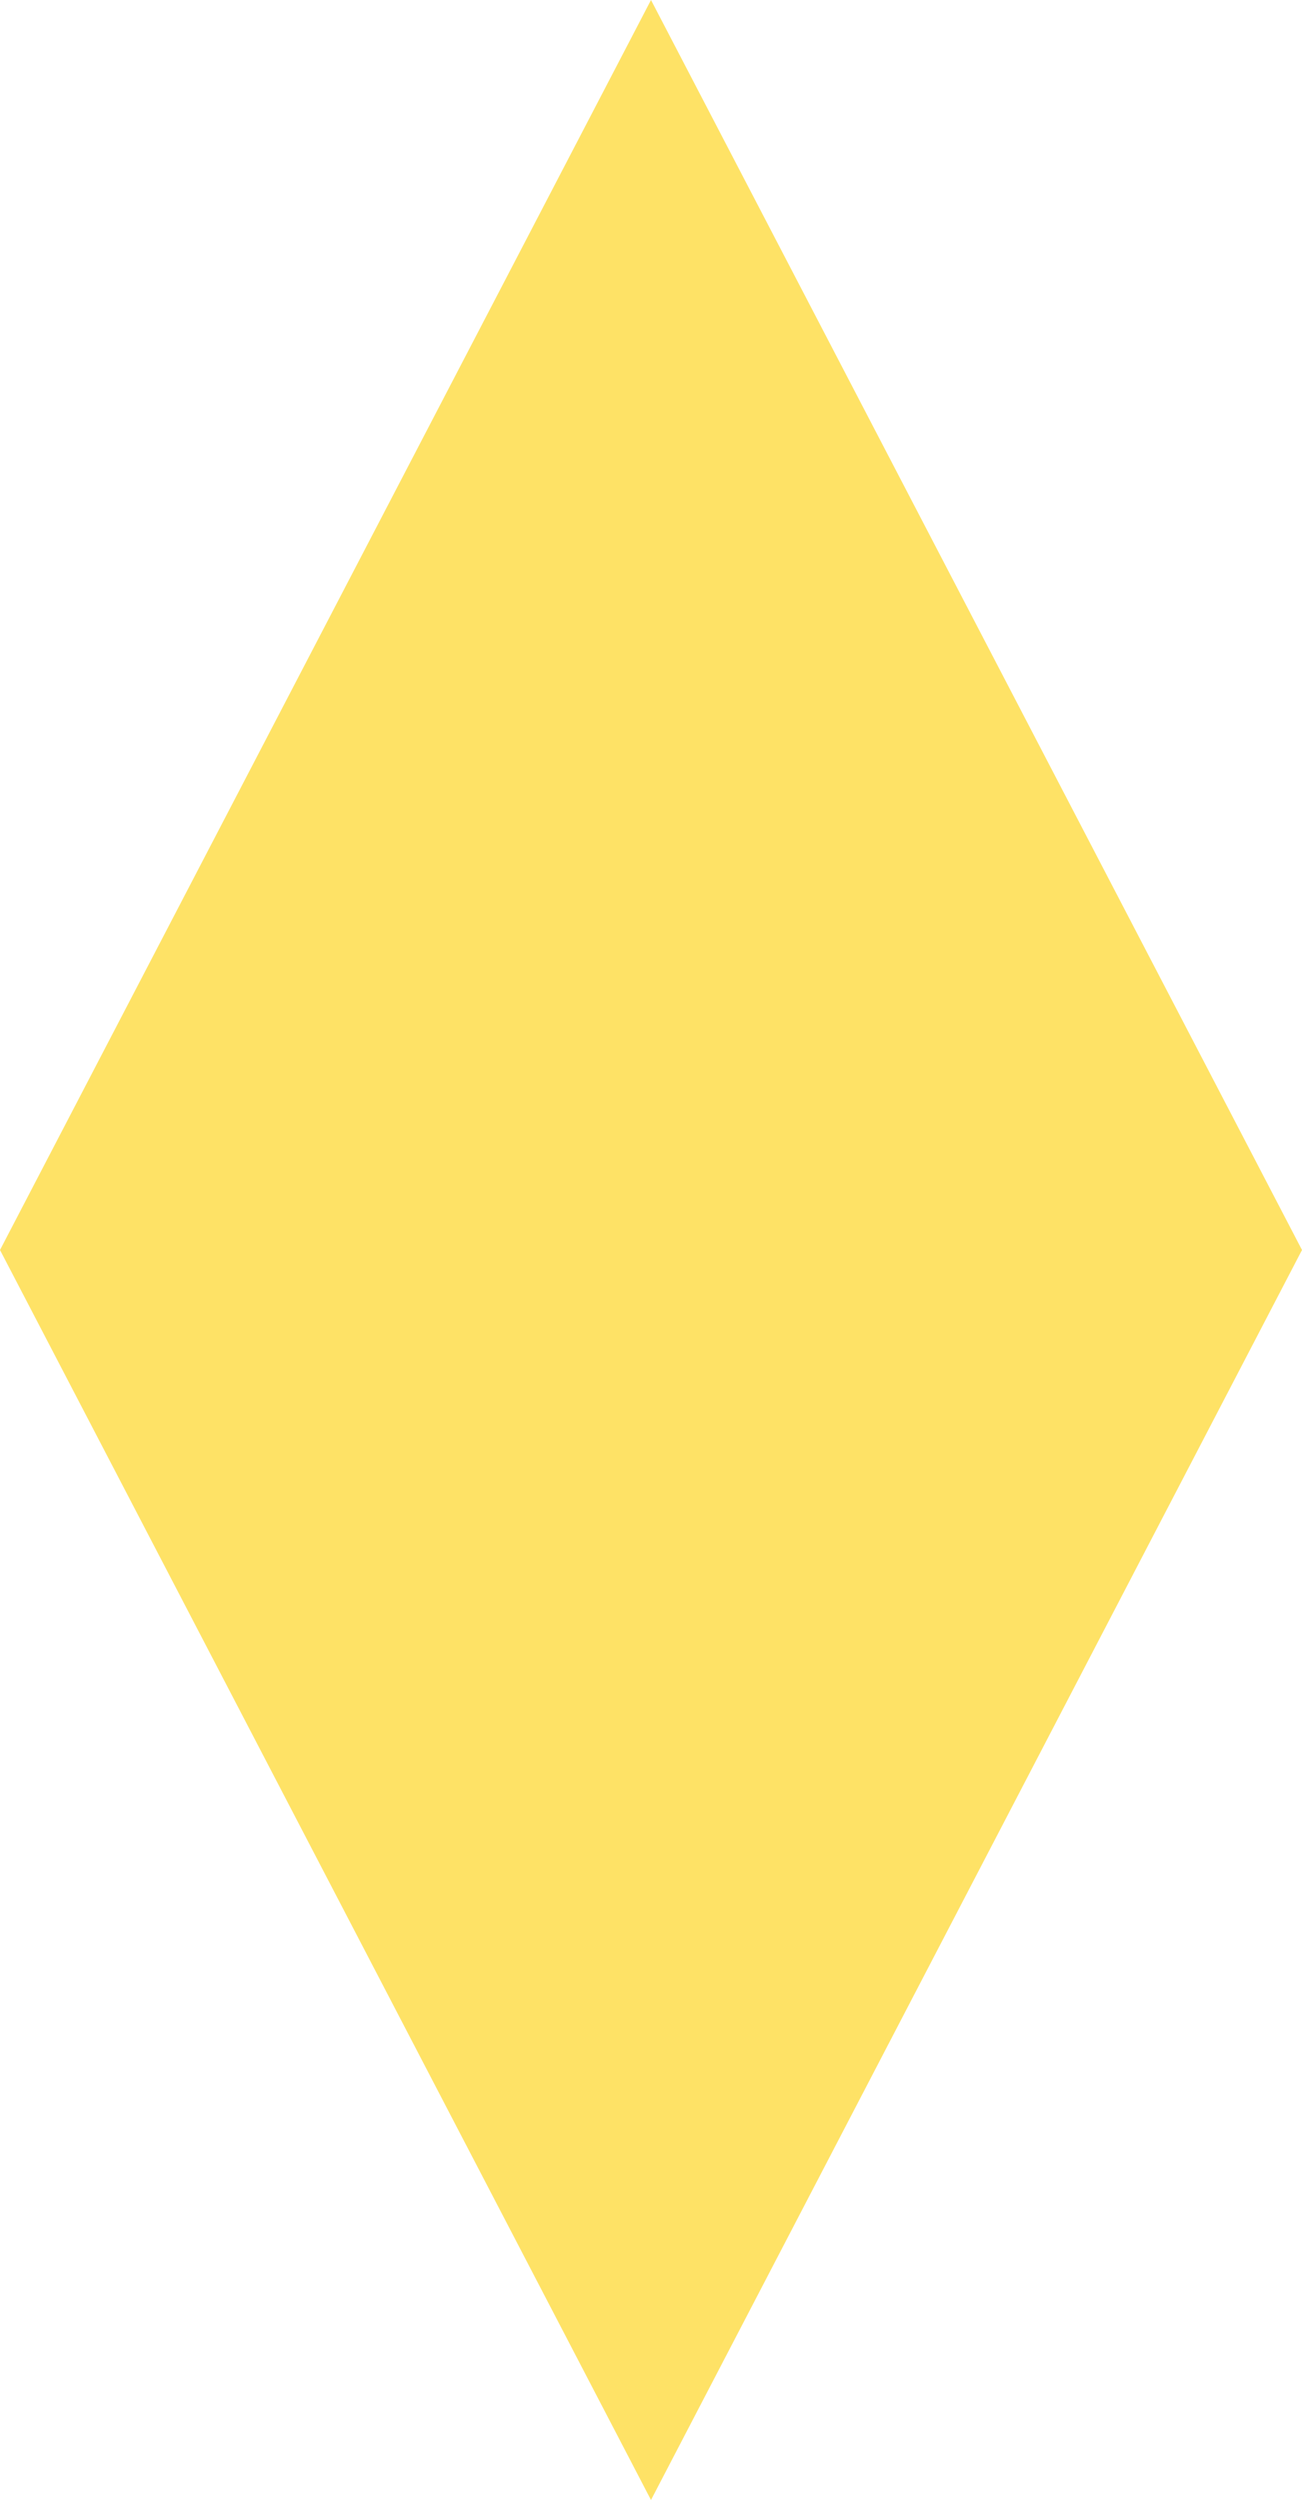
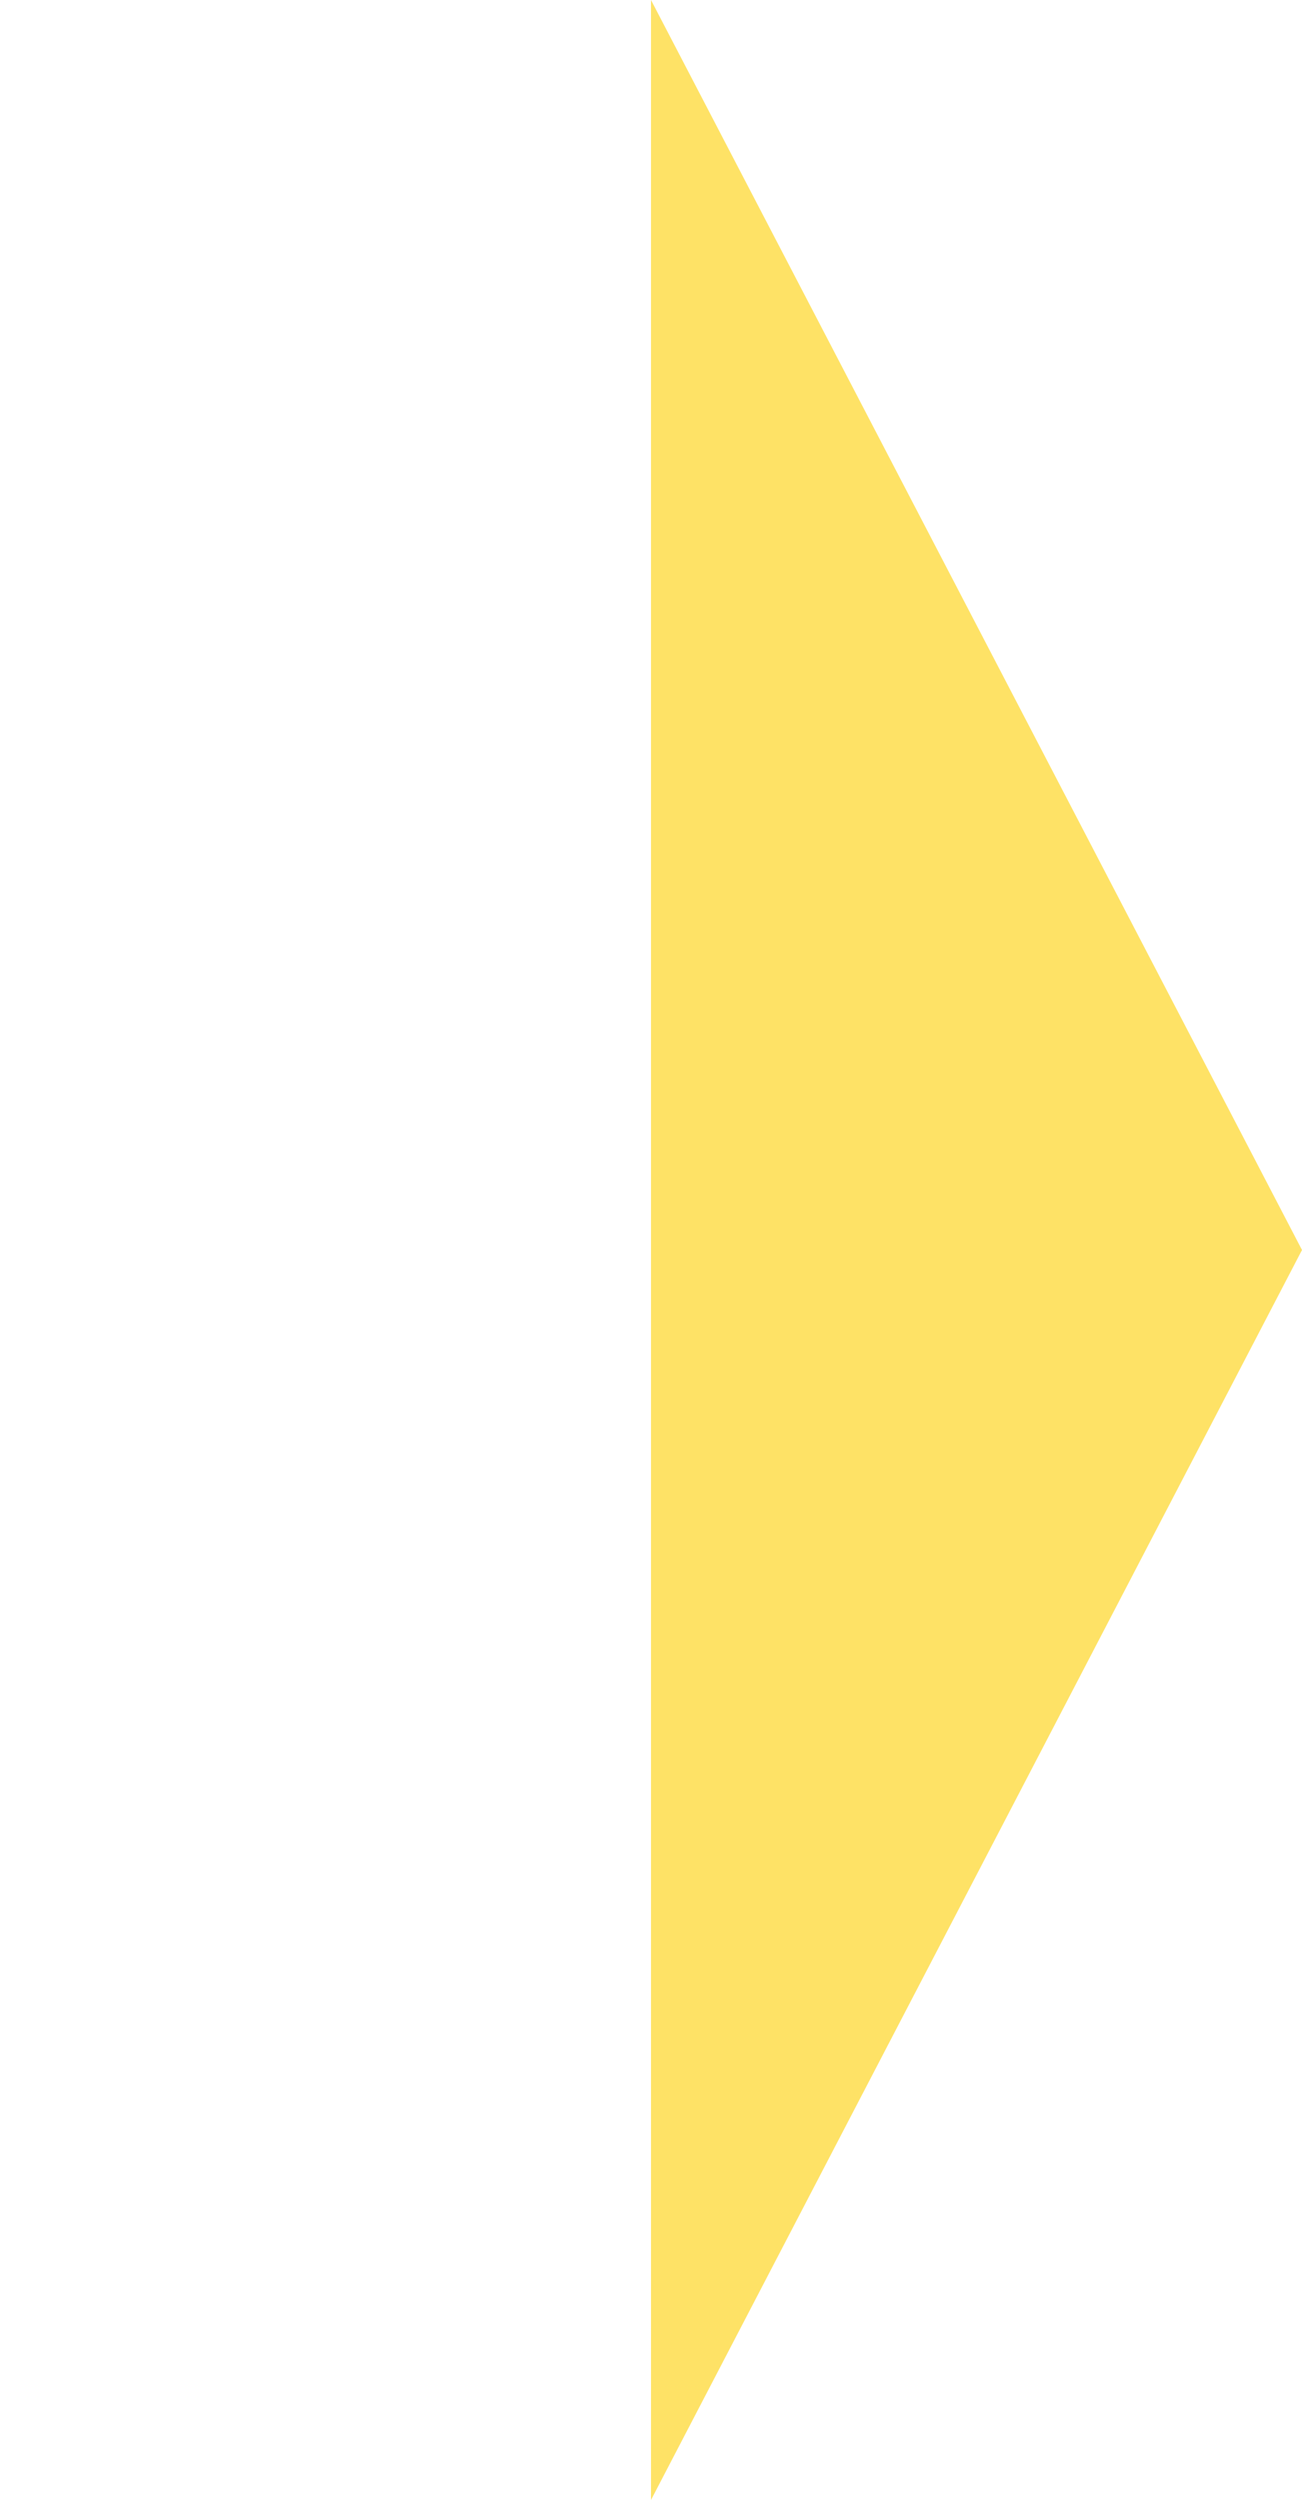
<svg xmlns="http://www.w3.org/2000/svg" xmlns:ns1="http://sodipodi.sourceforge.net/DTD/sodipodi-0.dtd" xmlns:ns2="http://www.inkscape.org/namespaces/inkscape" version="1.1" id="Layer_1" ns1:version="0.32" ns2:version="0.46" ns2:output_extension="org.inkscape.output.svg.inkscape" ns1:docname="Star polygon 4-1.svg" x="0px" y="0px" width="260.417px" height="500px" viewBox="0 0 260.417 500" enable-background="new 0 0 260.417 500" xml:space="preserve">
  <g id="change1">
-     <path ns1:type="star" ns1:arg1="-1.5707963" ns1:sides="4" ns1:cx="125" ns1:r2="48" ns1:cy="125" ns1:arg2="-0.78539814" ns1:r1="120" ns2:flatsided="true" ns2:randomized="0" ns2:rounded="0" fill="#FEE266" d="   M130.208,0l130.209,250L130.208,500L0,250L130.208,0z" />
+     <path ns1:type="star" ns1:arg1="-1.5707963" ns1:sides="4" ns1:cx="125" ns1:r2="48" ns1:cy="125" ns1:arg2="-0.78539814" ns1:r1="120" ns2:flatsided="true" ns2:randomized="0" ns2:rounded="0" fill="#FEE266" d="   M130.208,0l130.209,250L130.208,500L130.208,0z" />
  </g>
</svg>